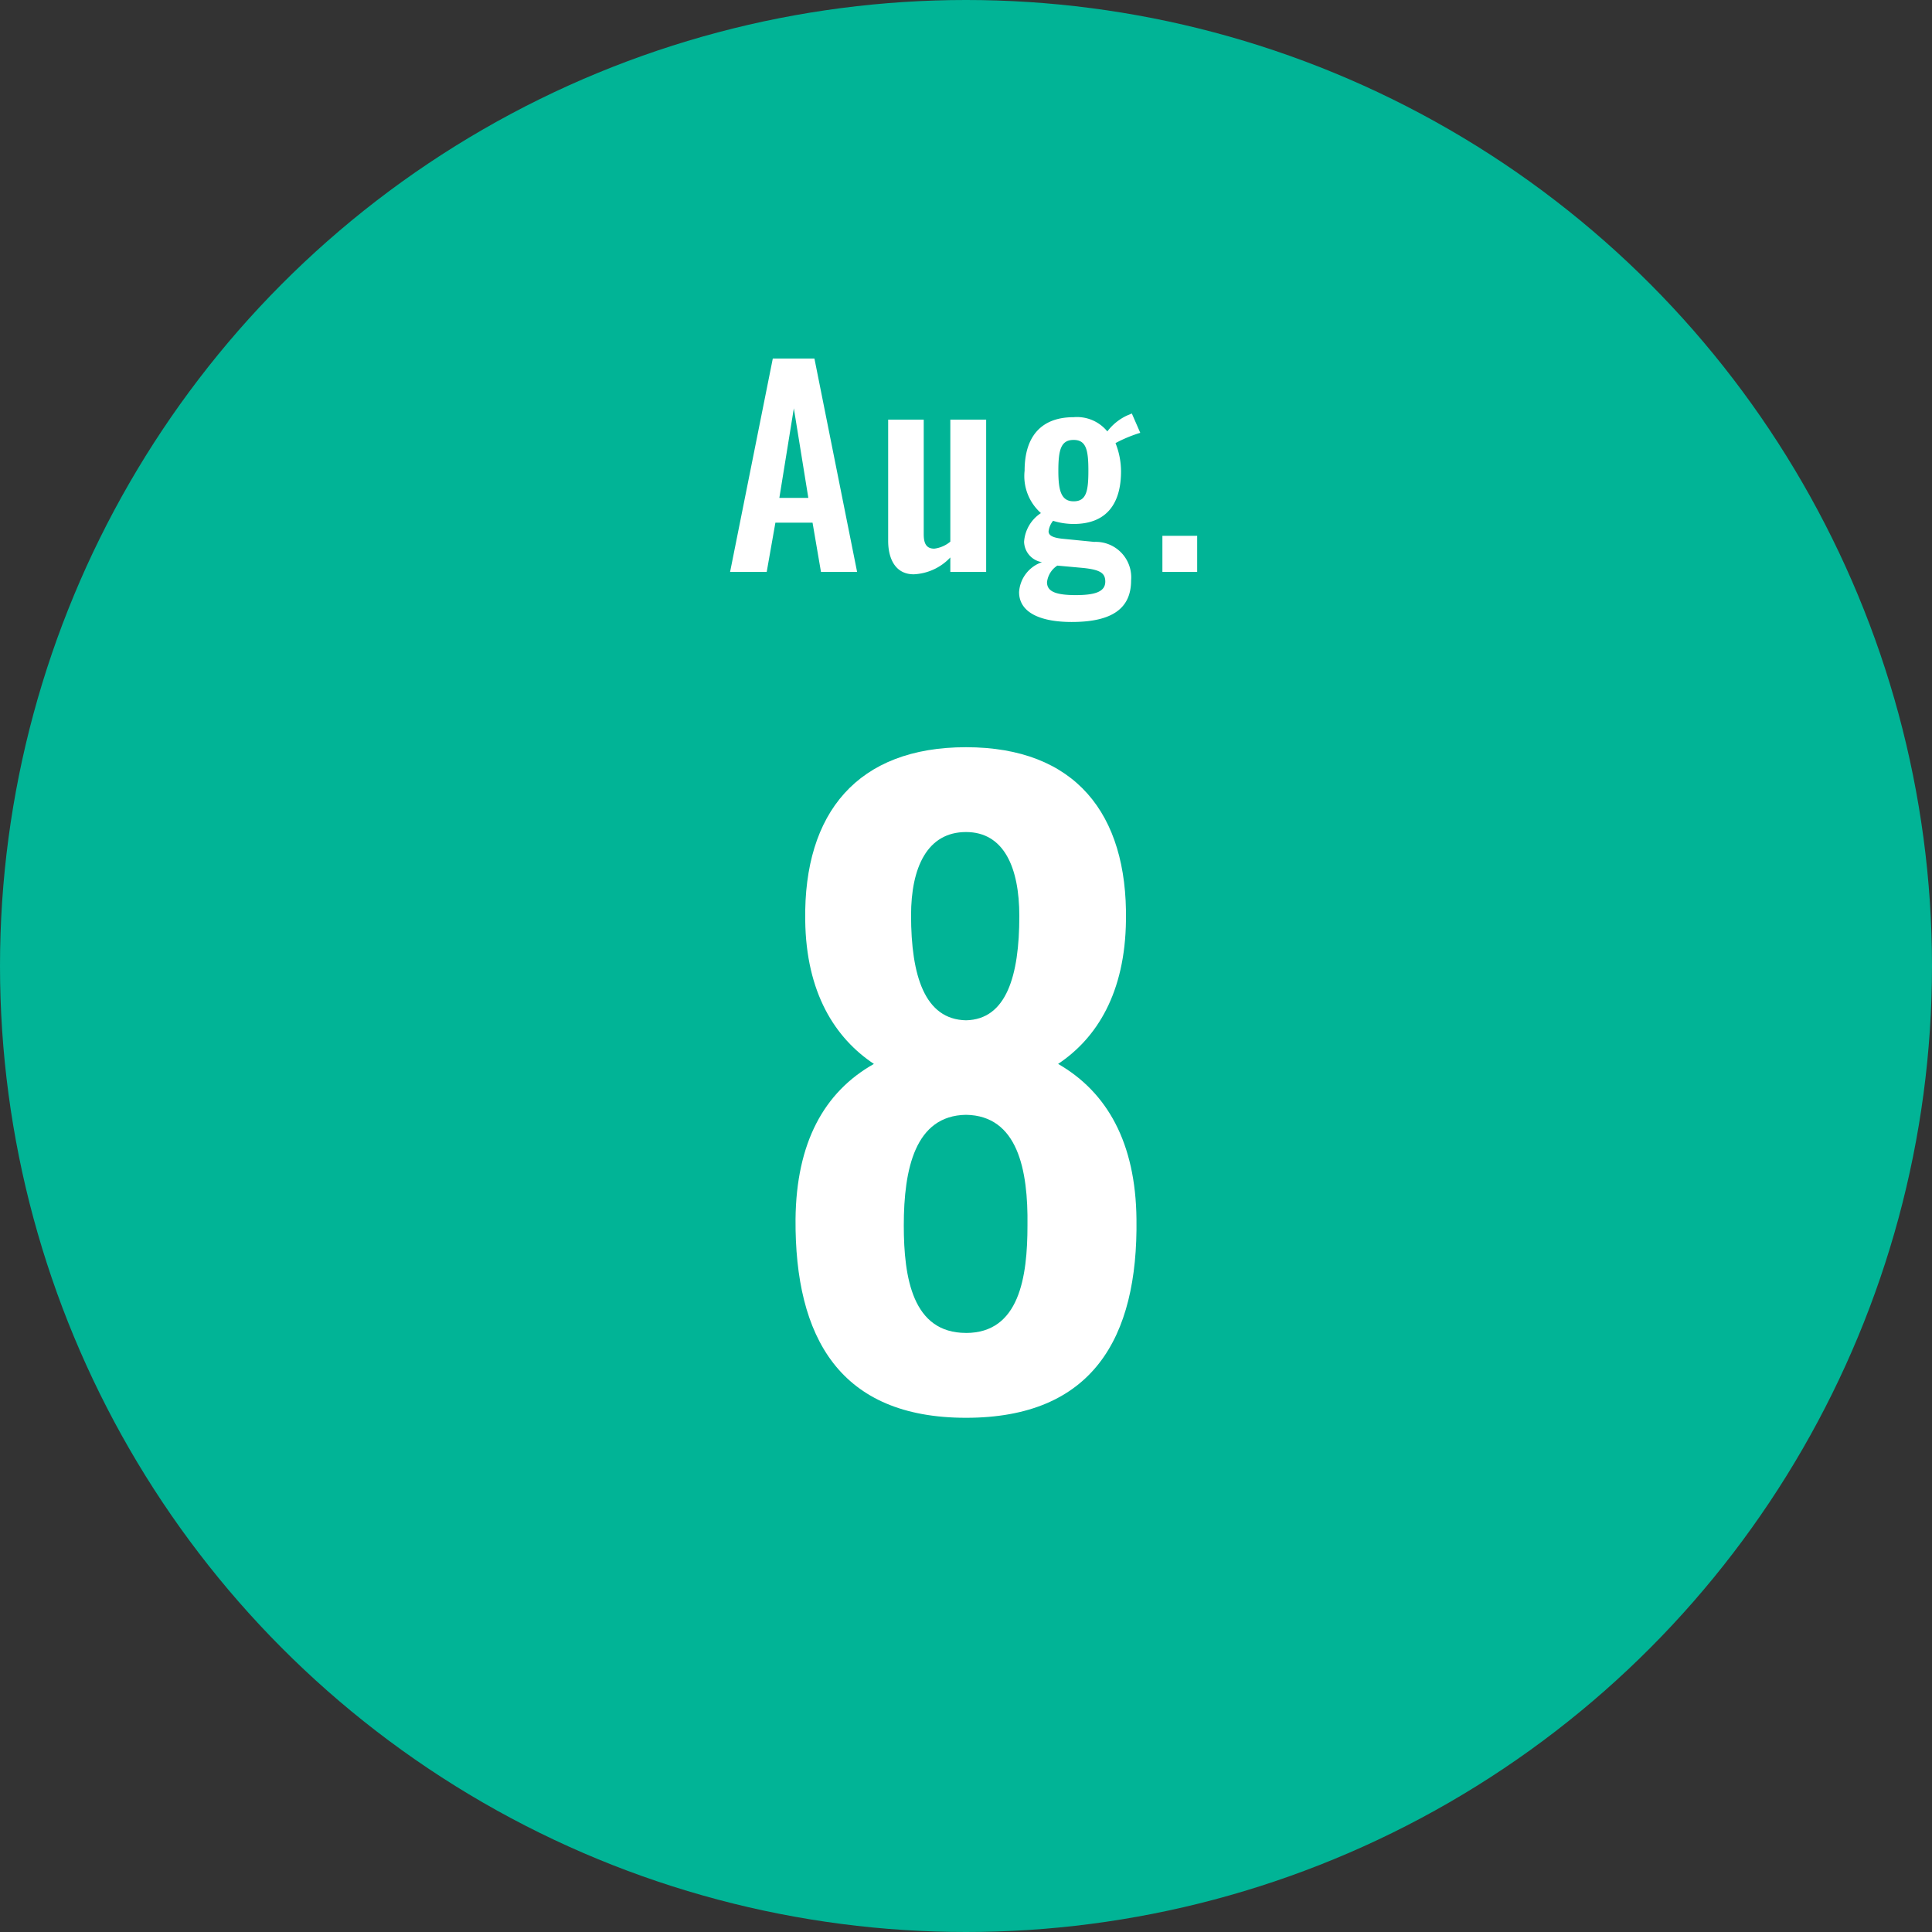
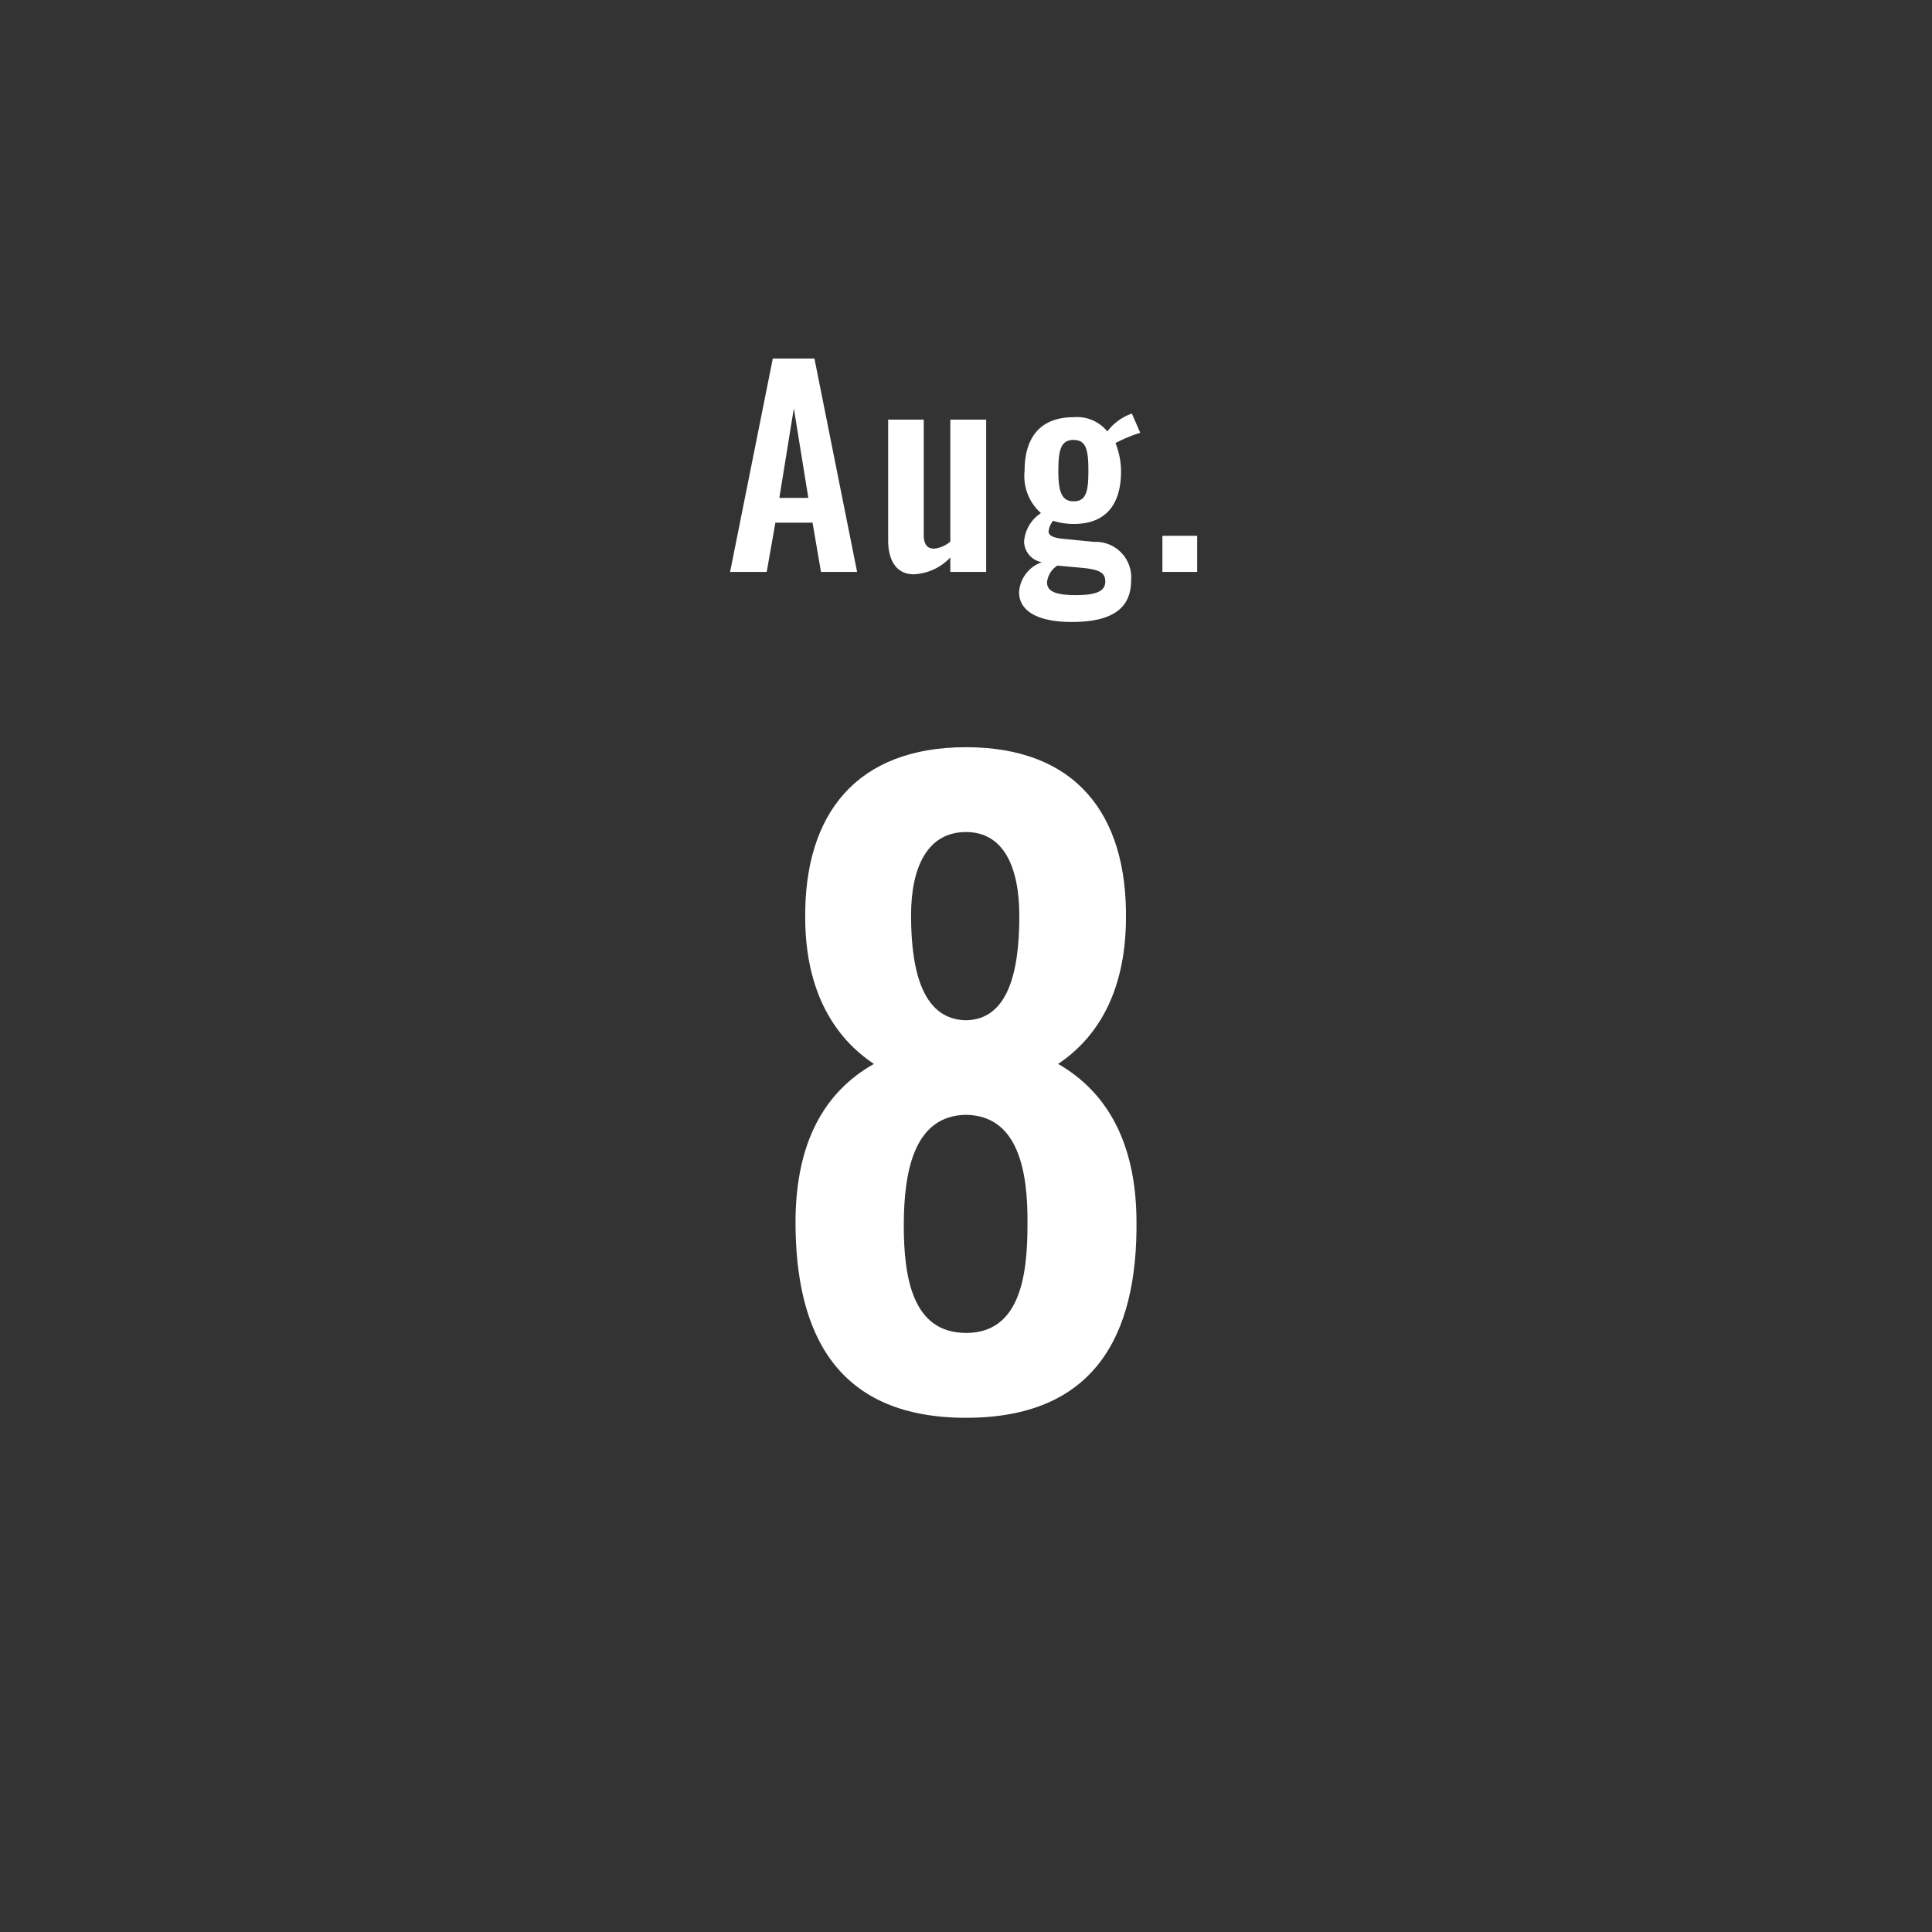
<svg xmlns="http://www.w3.org/2000/svg" width="110" height="110" viewBox="0 0 110 110">
  <rect x="0" y="0" width="110" height="110" fill="#333333" stroke="none" />
  <g id="グループ_2601" data-name="グループ 2601" transform="translate(-243 -2038.807)">
-     <circle id="楕円形_360" data-name="楕円形 360" cx="55" cy="55" r="55" transform="translate(243 2038.807)" fill="#01b496" />
    <path id="パス_1803" data-name="パス 1803" d="M0,.506C7.176.506,9.8-4,9.706-10.81c-.046-4.324-1.656-7.222-4.462-8.832,2.208-1.472,3.818-4.048,3.864-8.188C9.2-33.9,6.21-37.674,0-37.674c-6.164,0-9.246,3.726-9.154,9.844.046,4.14,1.7,6.716,3.91,8.188C-8.1-18.032-9.66-15.134-9.706-10.81-9.752-4.048-7.176.506,0,.506ZM0-22.126c-2.346-.046-3.128-2.53-3.128-5.98,0-2.714.92-4.738,3.128-4.738,2.162,0,3.036,2.024,3.036,4.784C3.036-24.656,2.3-22.172,0-22.126Zm0,17.8c-3.036,0-3.542-3.128-3.542-6.118,0-3.22.644-6.256,3.542-6.3,2.944.046,3.542,3.128,3.5,6.3C3.5-7.5,3.036-4.324,0-4.324Z" transform="translate(298 2119.024)" fill="#fff" />
    <path id="パス_1802" data-name="パス 1802" d="M-13.432,0h2.085l.495-2.805h2.115L-8.257,0H-6.2l-2.43-12.15H-11Zm2.805-4.215.825-5.1.825,5.1Zm7.65,4.35A3.042,3.042,0,0,0-.892-.825V0h2.04V-8.67H-.892v6.945a1.747,1.747,0,0,1-.915.4c-.465,0-.6-.315-.6-.825V-8.67H-4.432v6.9C-4.432-.765-4.028.135-2.977.135Zm9,2.715C8.377,2.85,9.4,2.04,9.4.48A2.019,2.019,0,0,0,7.3-1.71L5.482-1.89c-.57-.06-.78-.2-.78-.42a1.182,1.182,0,0,1,.255-.6,3.99,3.99,0,0,0,1.17.18c1.89,0,2.7-1.17,2.7-3a4.366,4.366,0,0,0-.315-1.605,7.757,7.757,0,0,1,1.41-.585l-.48-1.1-.285.12a2.982,2.982,0,0,0-1.11.9,2.233,2.233,0,0,0-1.92-.81c-1.815,0-2.79,1.065-2.79,3.045a2.815,2.815,0,0,0,.93,2.415,2.122,2.122,0,0,0-.96,1.635A1.212,1.212,0,0,0,4.327-.555a1.928,1.928,0,0,0-1.305,1.7C3.022,2.325,4.252,2.85,6.022,2.85Zm.105-6.87c-.72,0-.87-.63-.87-1.74,0-1.2.15-1.755.87-1.755s.84.585.84,1.755S6.847-4.02,6.127-4.02Zm.12,5.34c-1.215,0-1.635-.24-1.635-.735A1.3,1.3,0,0,1,5.2-.36l1.485.135c.975.105,1.245.3,1.245.78C7.927,1.125,7.357,1.32,6.247,1.32ZM11.182,0h1.98V-2.055h-1.98Z" transform="translate(298 2071.37)" fill="#fff" />
  </g>
</svg>